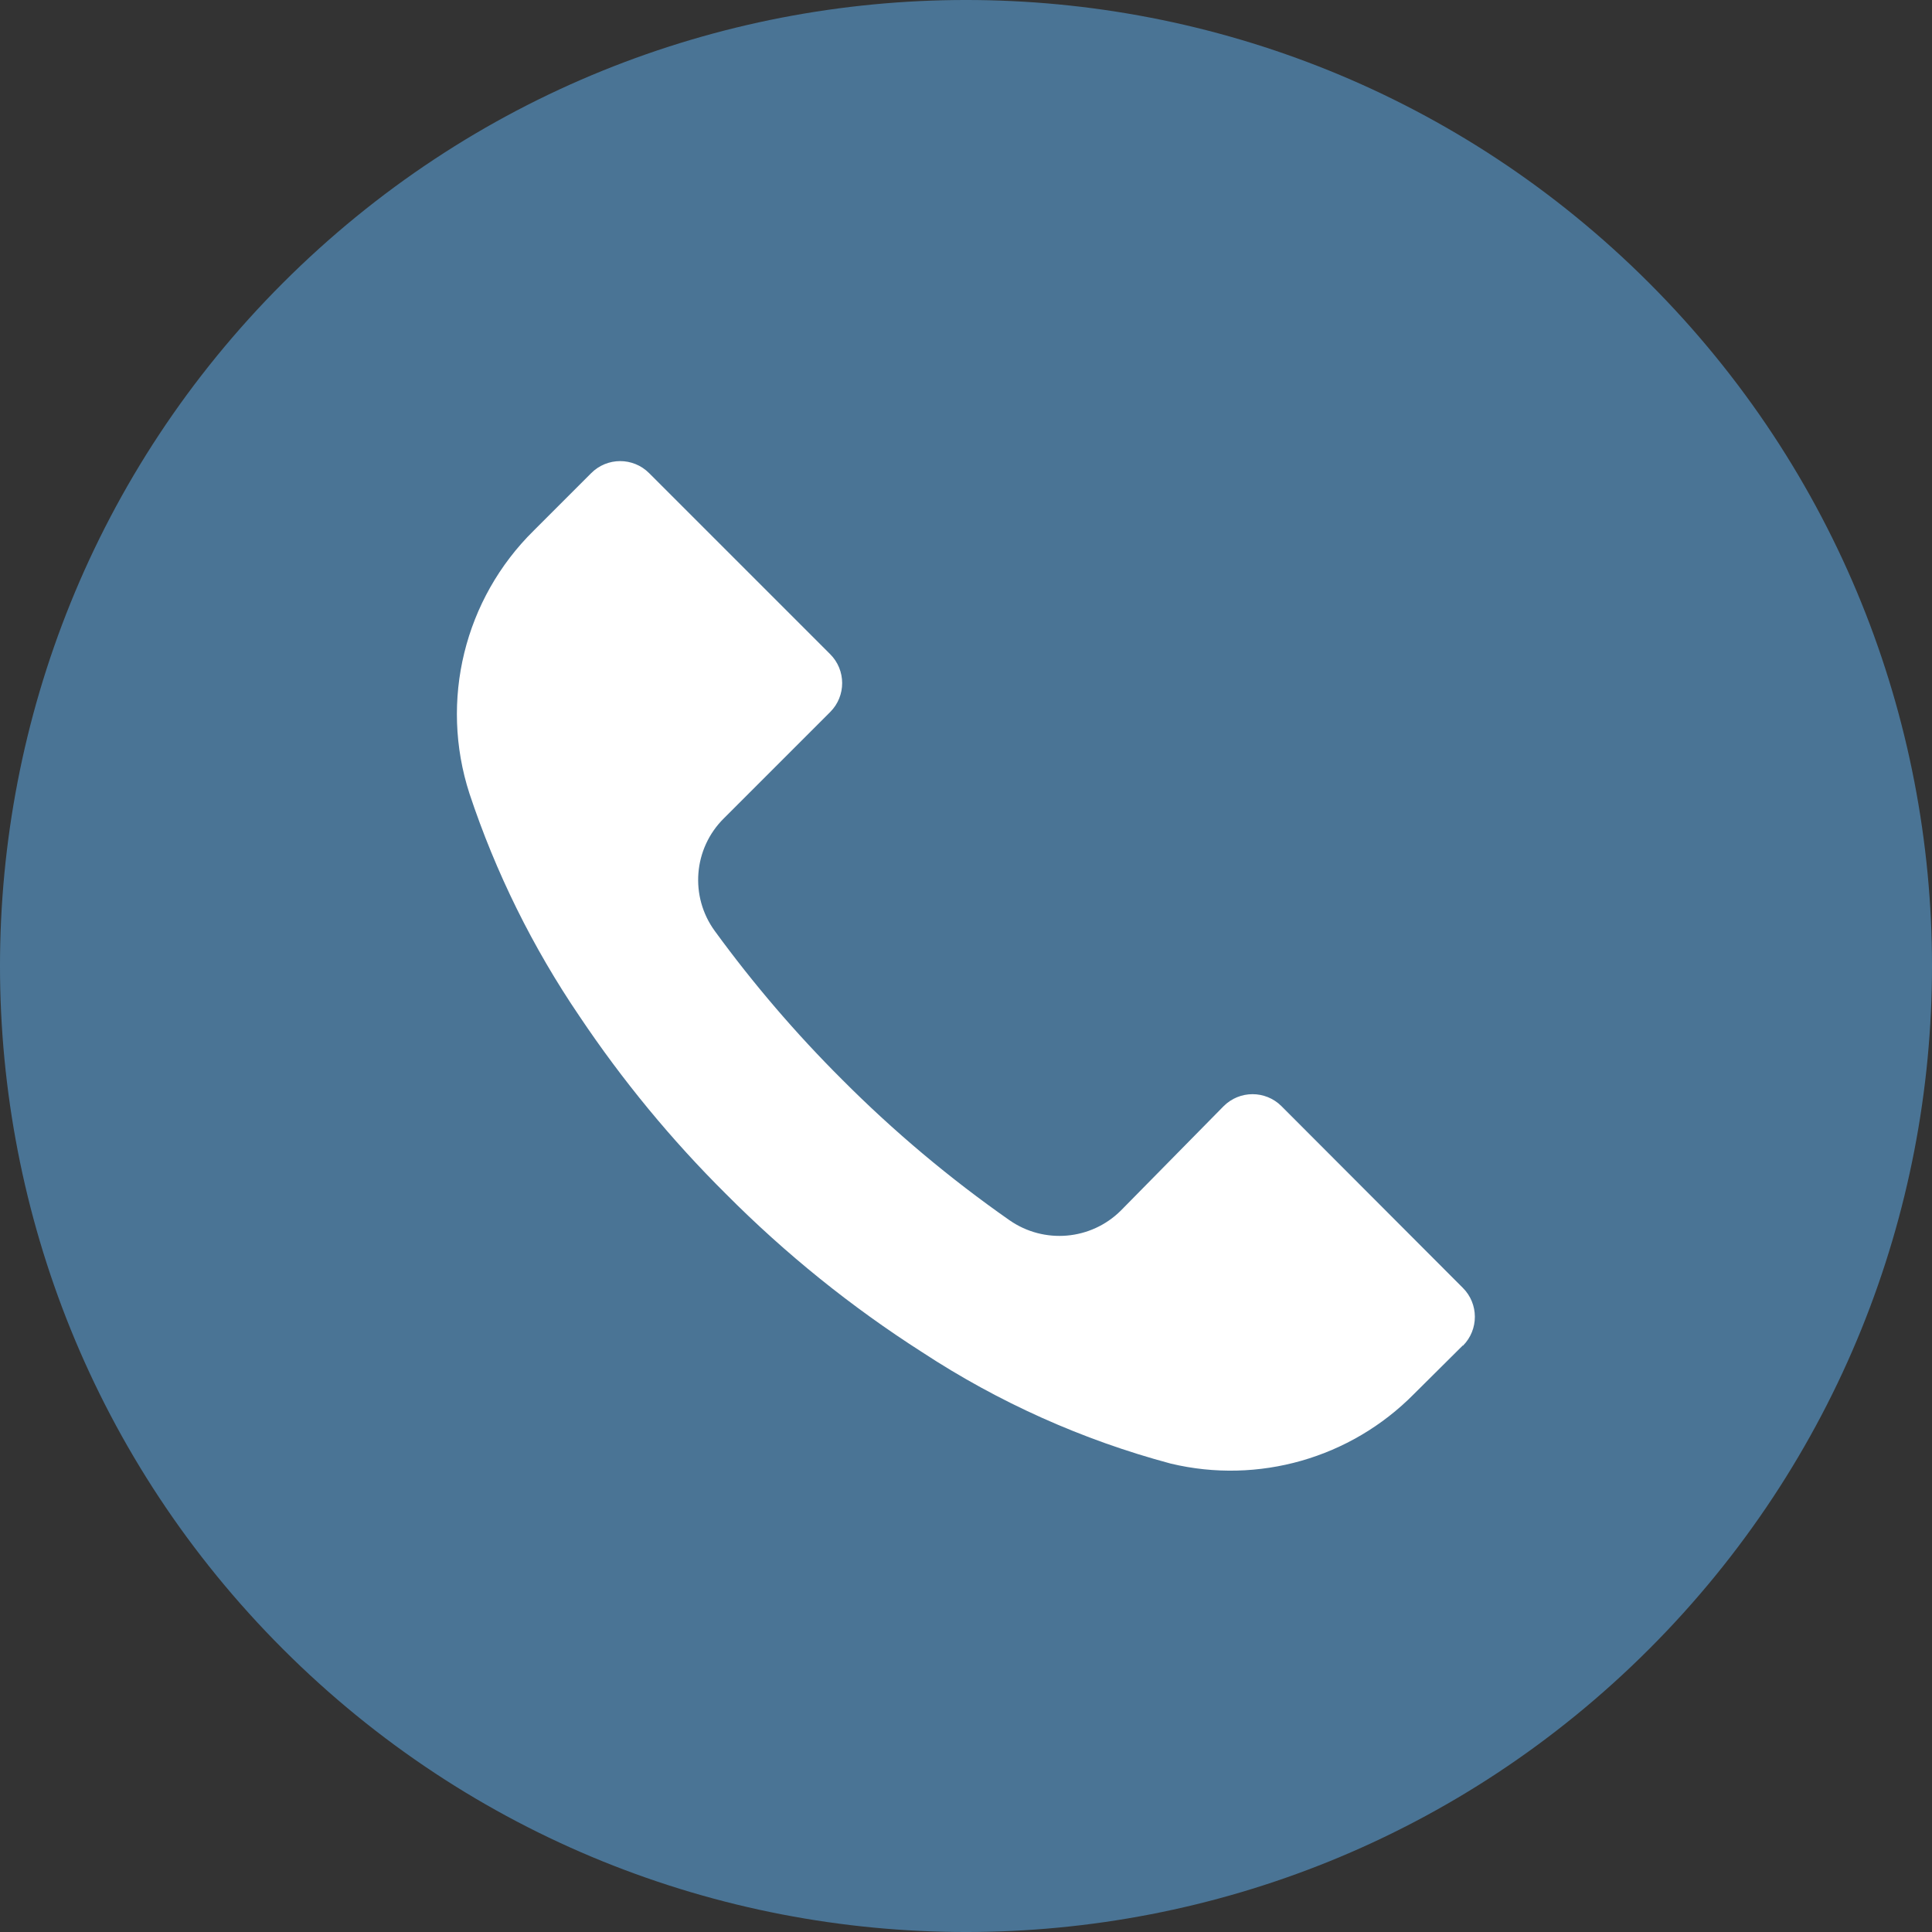
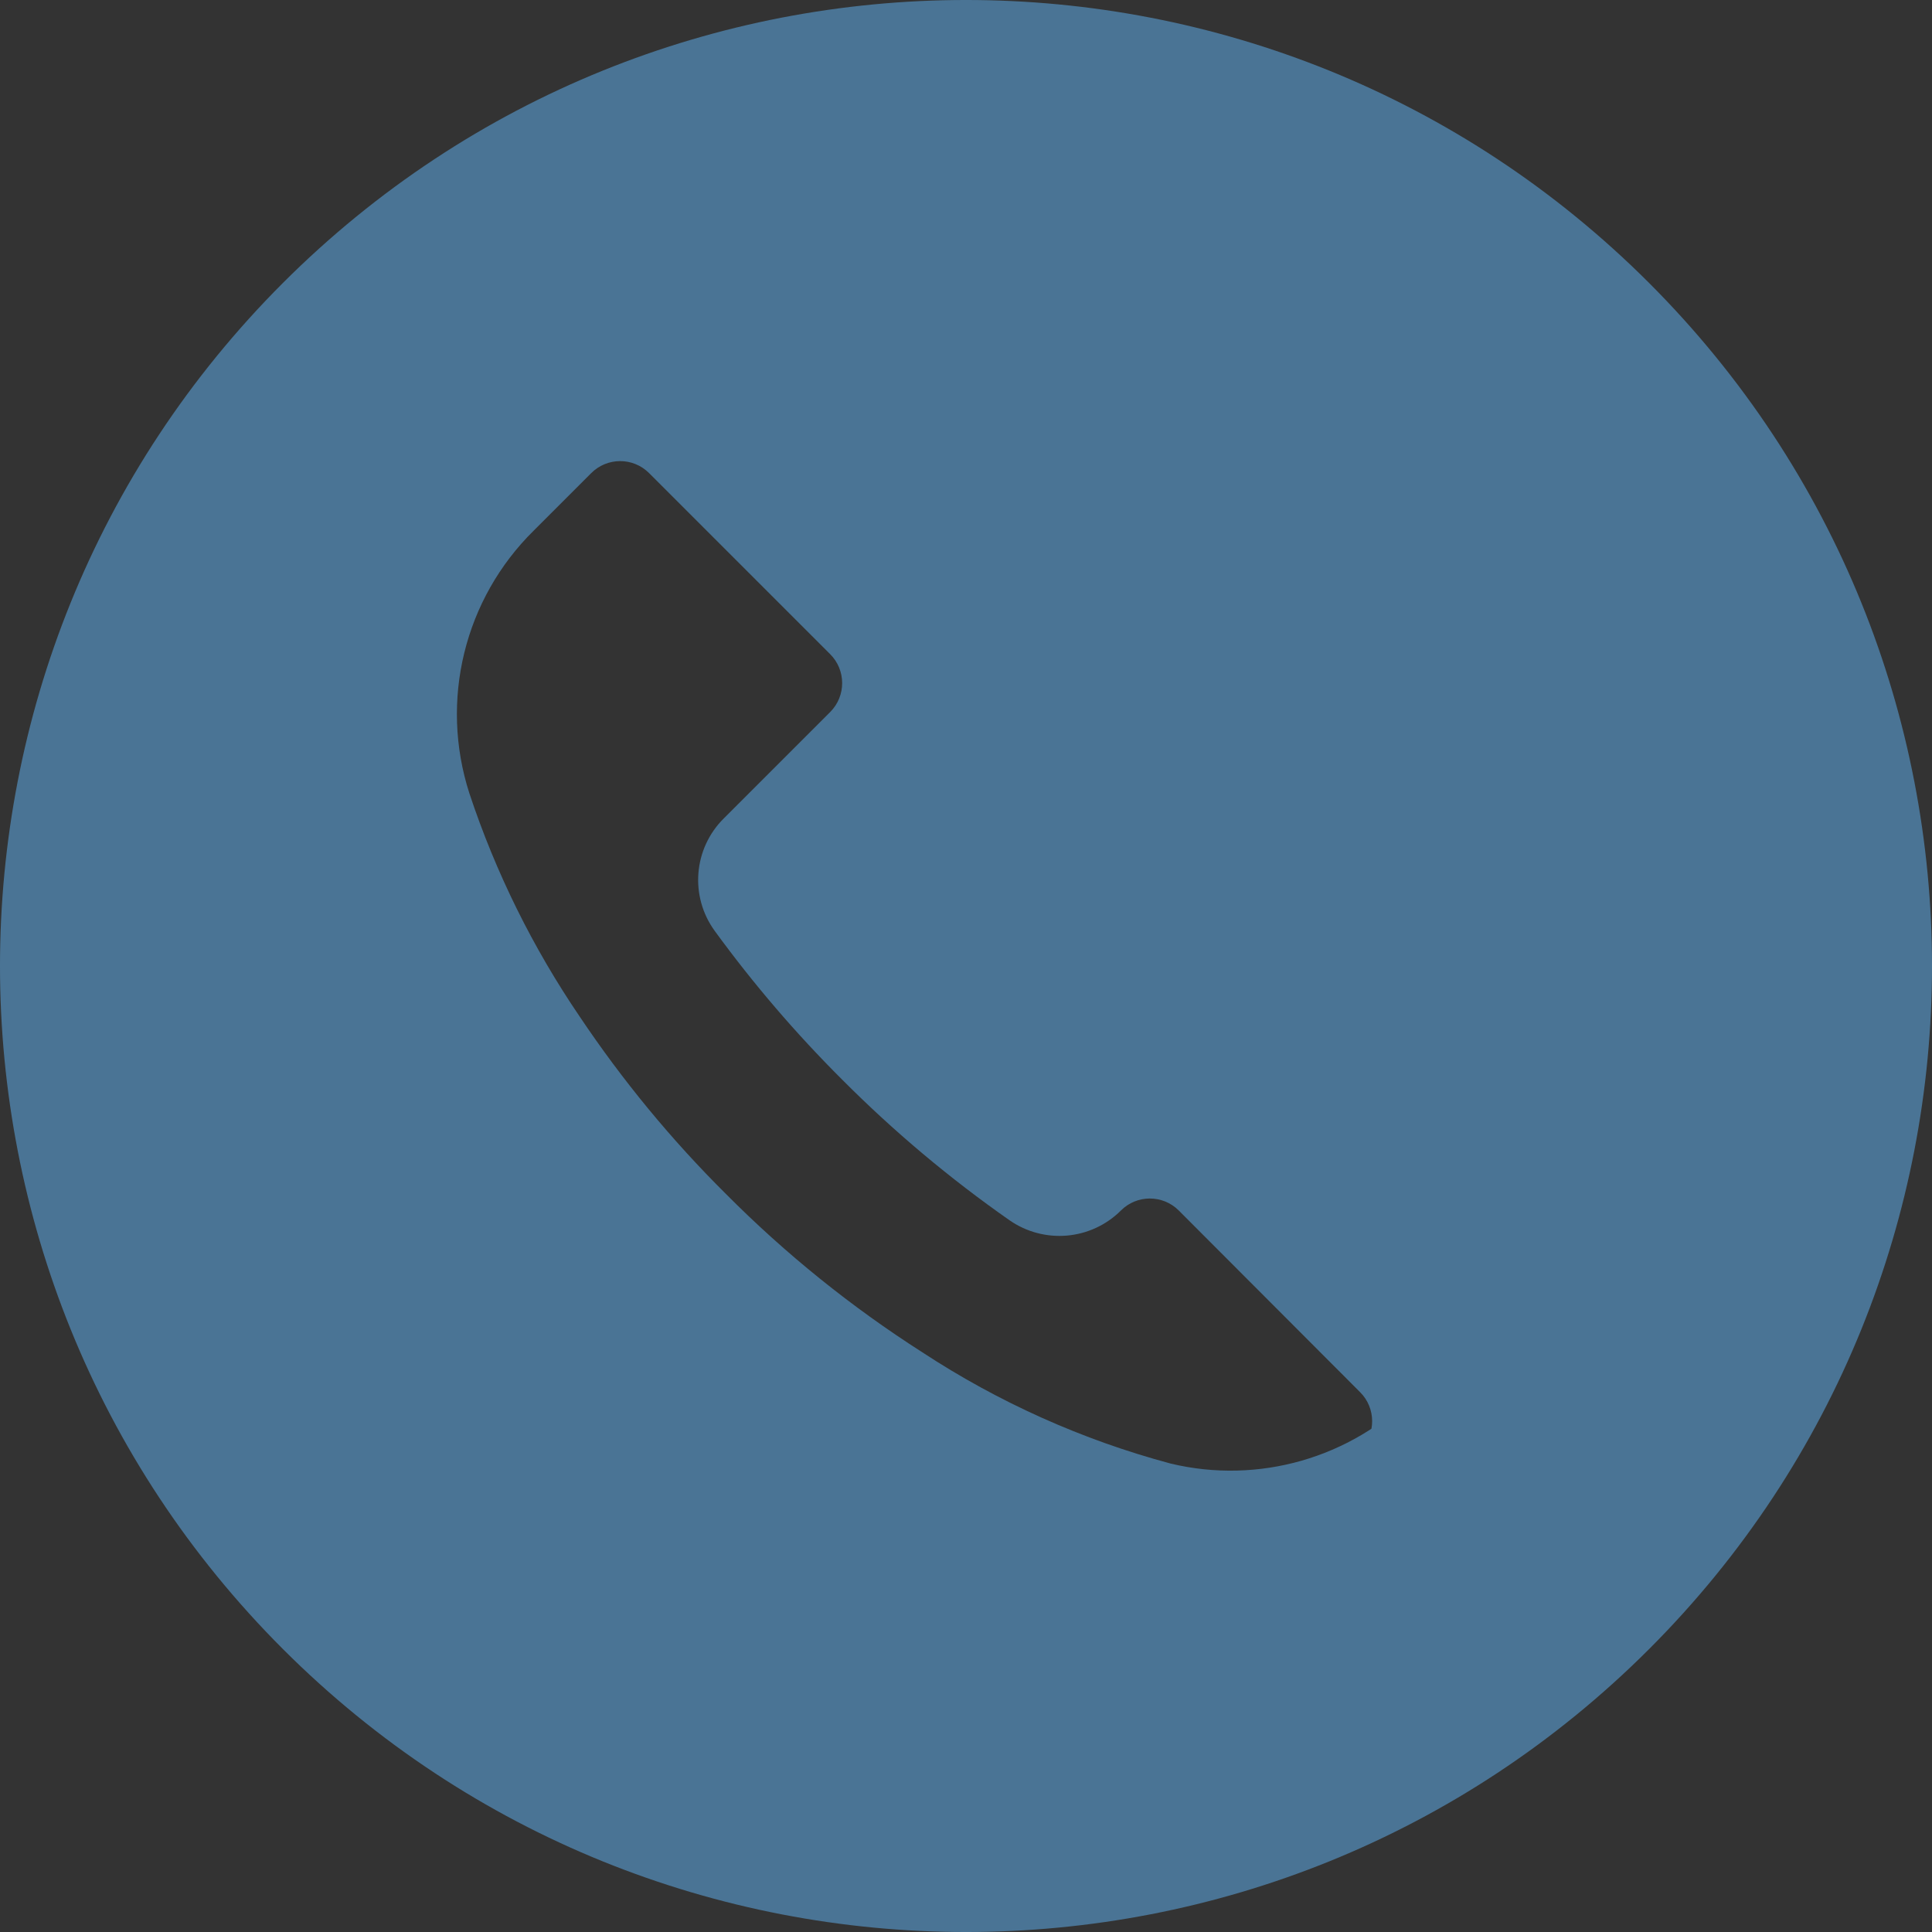
<svg xmlns="http://www.w3.org/2000/svg" id="Ebene_1" data-name="Ebene 1" viewBox="0 0 512 512">
  <rect x="0" y="0" width="512" height="512" fill="#333333" stroke="none" />
  <defs>
    <style>      .cls-1 {        fill: #fff;      }      .cls-1, .cls-2 {        stroke-width: 0px;      }      .cls-2 {        fill: #4a7495;      }    </style>
  </defs>
-   <circle class="cls-1" cx="256" cy="256" r="224.5" />
-   <path class="cls-2" d="m436.99,74.95c-99.99-99.96-262.08-99.93-362.04.06s-99.93,262.08.06,362.04c99.99,99.96,262.08,99.93,362.04-.05,99.96-99.99,99.93-262.08-.05-362.04,0,0,0,0,0,0Zm-49.29,281.65l-.03.03v-.08l-12.97,12.89c-16.78,16.99-41.21,23.98-64.43,18.43-23.39-6.26-45.63-16.23-65.88-29.52-18.81-12.02-36.23-26.07-51.97-41.9-14.48-14.37-27.48-30.15-38.83-47.1-12.41-18.24-22.23-38.11-29.18-59.05-7.97-24.6-1.37-51.59,17.07-69.72l15.19-15.19c4.22-4.24,11.09-4.26,15.33-.03l.03.03,47.96,47.96c4.24,4.22,4.26,11.09.03,15.33l-.03.03-28.16,28.16c-8.08,7.99-9.1,20.69-2.39,29.87,10.19,13.98,21.46,27.13,33.71,39.34,13.66,13.72,28.51,26.2,44.37,37.29,9.17,6.39,21.6,5.32,29.52-2.56l27.22-27.65c4.22-4.24,11.08-4.26,15.33-.03l.03.03,48.04,48.13c4.24,4.22,4.26,11.08.04,15.33h0Z" />
+   <path class="cls-2" d="m436.99,74.95c-99.99-99.96-262.08-99.93-362.04.06s-99.93,262.08.06,362.04c99.99,99.96,262.08,99.93,362.04-.05,99.96-99.99,99.93-262.08-.05-362.04,0,0,0,0,0,0Zm-49.29,281.65l-.03.03v-.08l-12.97,12.89c-16.78,16.99-41.21,23.98-64.43,18.43-23.39-6.26-45.63-16.23-65.88-29.52-18.81-12.02-36.23-26.07-51.97-41.9-14.48-14.37-27.48-30.15-38.83-47.1-12.41-18.24-22.23-38.11-29.18-59.05-7.97-24.6-1.37-51.59,17.07-69.72l15.19-15.19c4.22-4.24,11.09-4.26,15.33-.03l.03.03,47.96,47.96c4.24,4.22,4.26,11.09.03,15.33l-.03.03-28.16,28.16c-8.08,7.99-9.1,20.69-2.39,29.87,10.19,13.98,21.46,27.13,33.71,39.34,13.66,13.72,28.51,26.2,44.37,37.29,9.17,6.39,21.6,5.32,29.52-2.56c4.22-4.24,11.08-4.26,15.33-.03l.03.03,48.04,48.13c4.24,4.22,4.26,11.08.04,15.33h0Z" />
</svg>